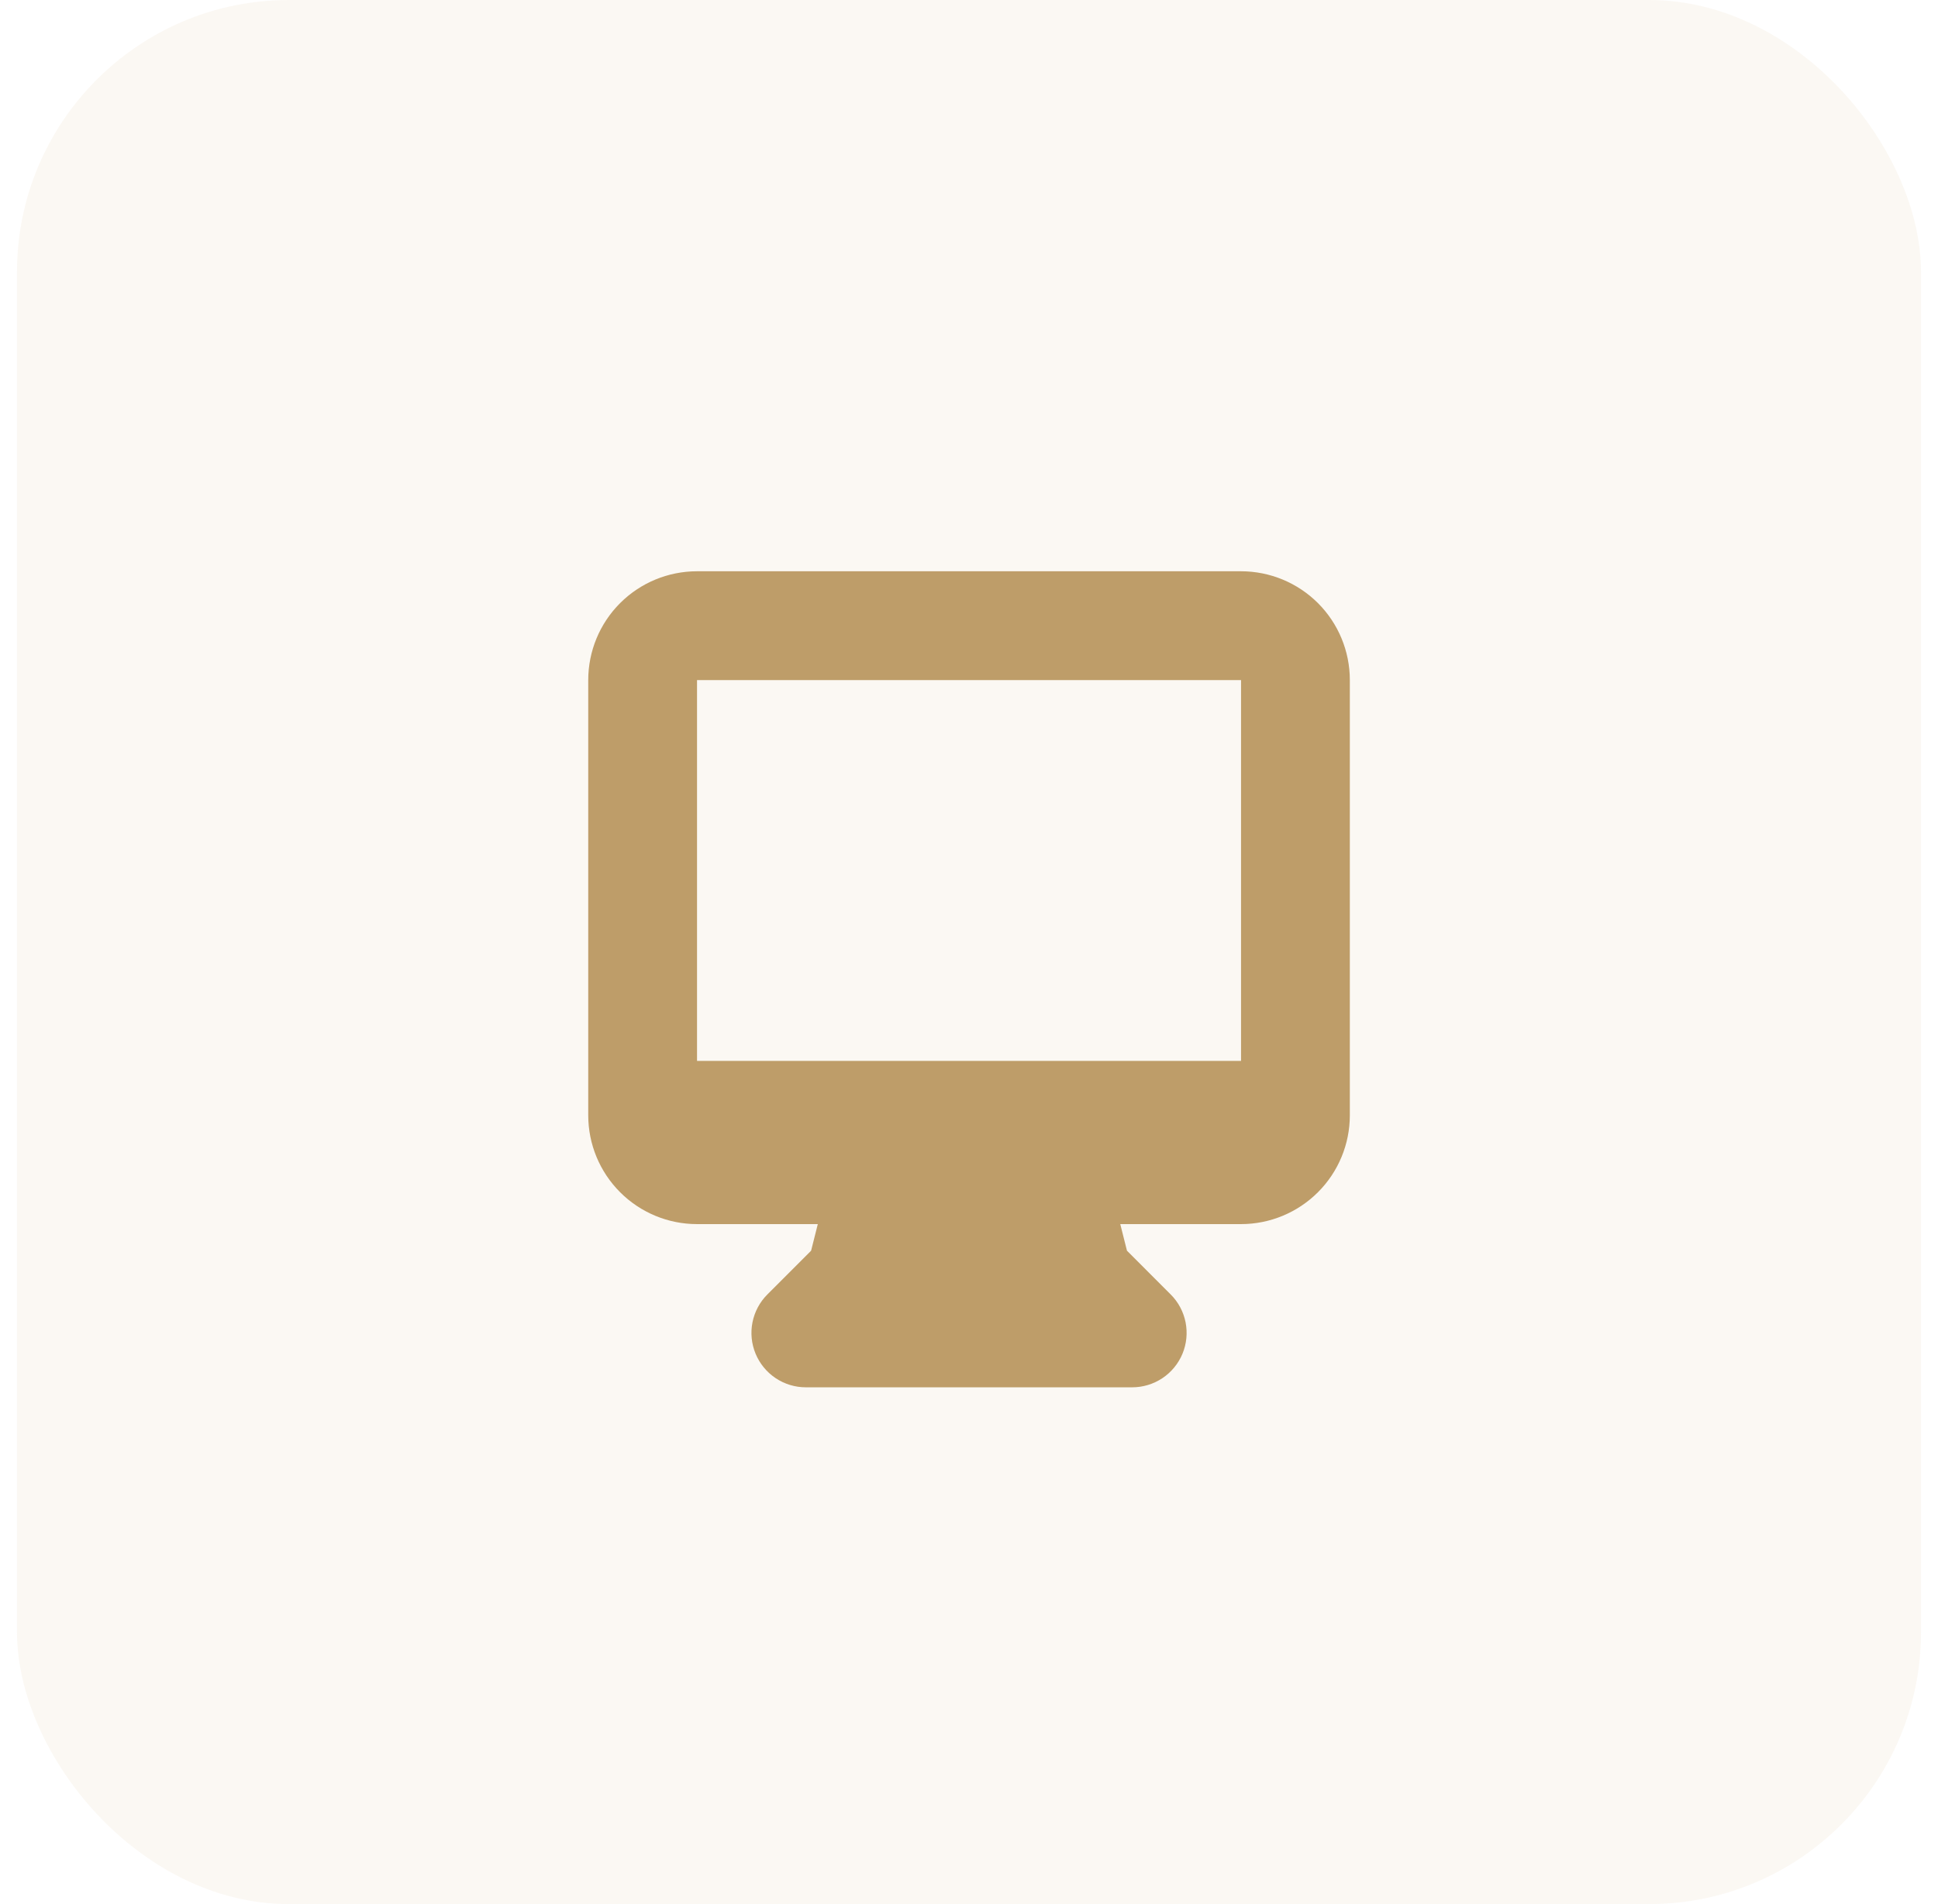
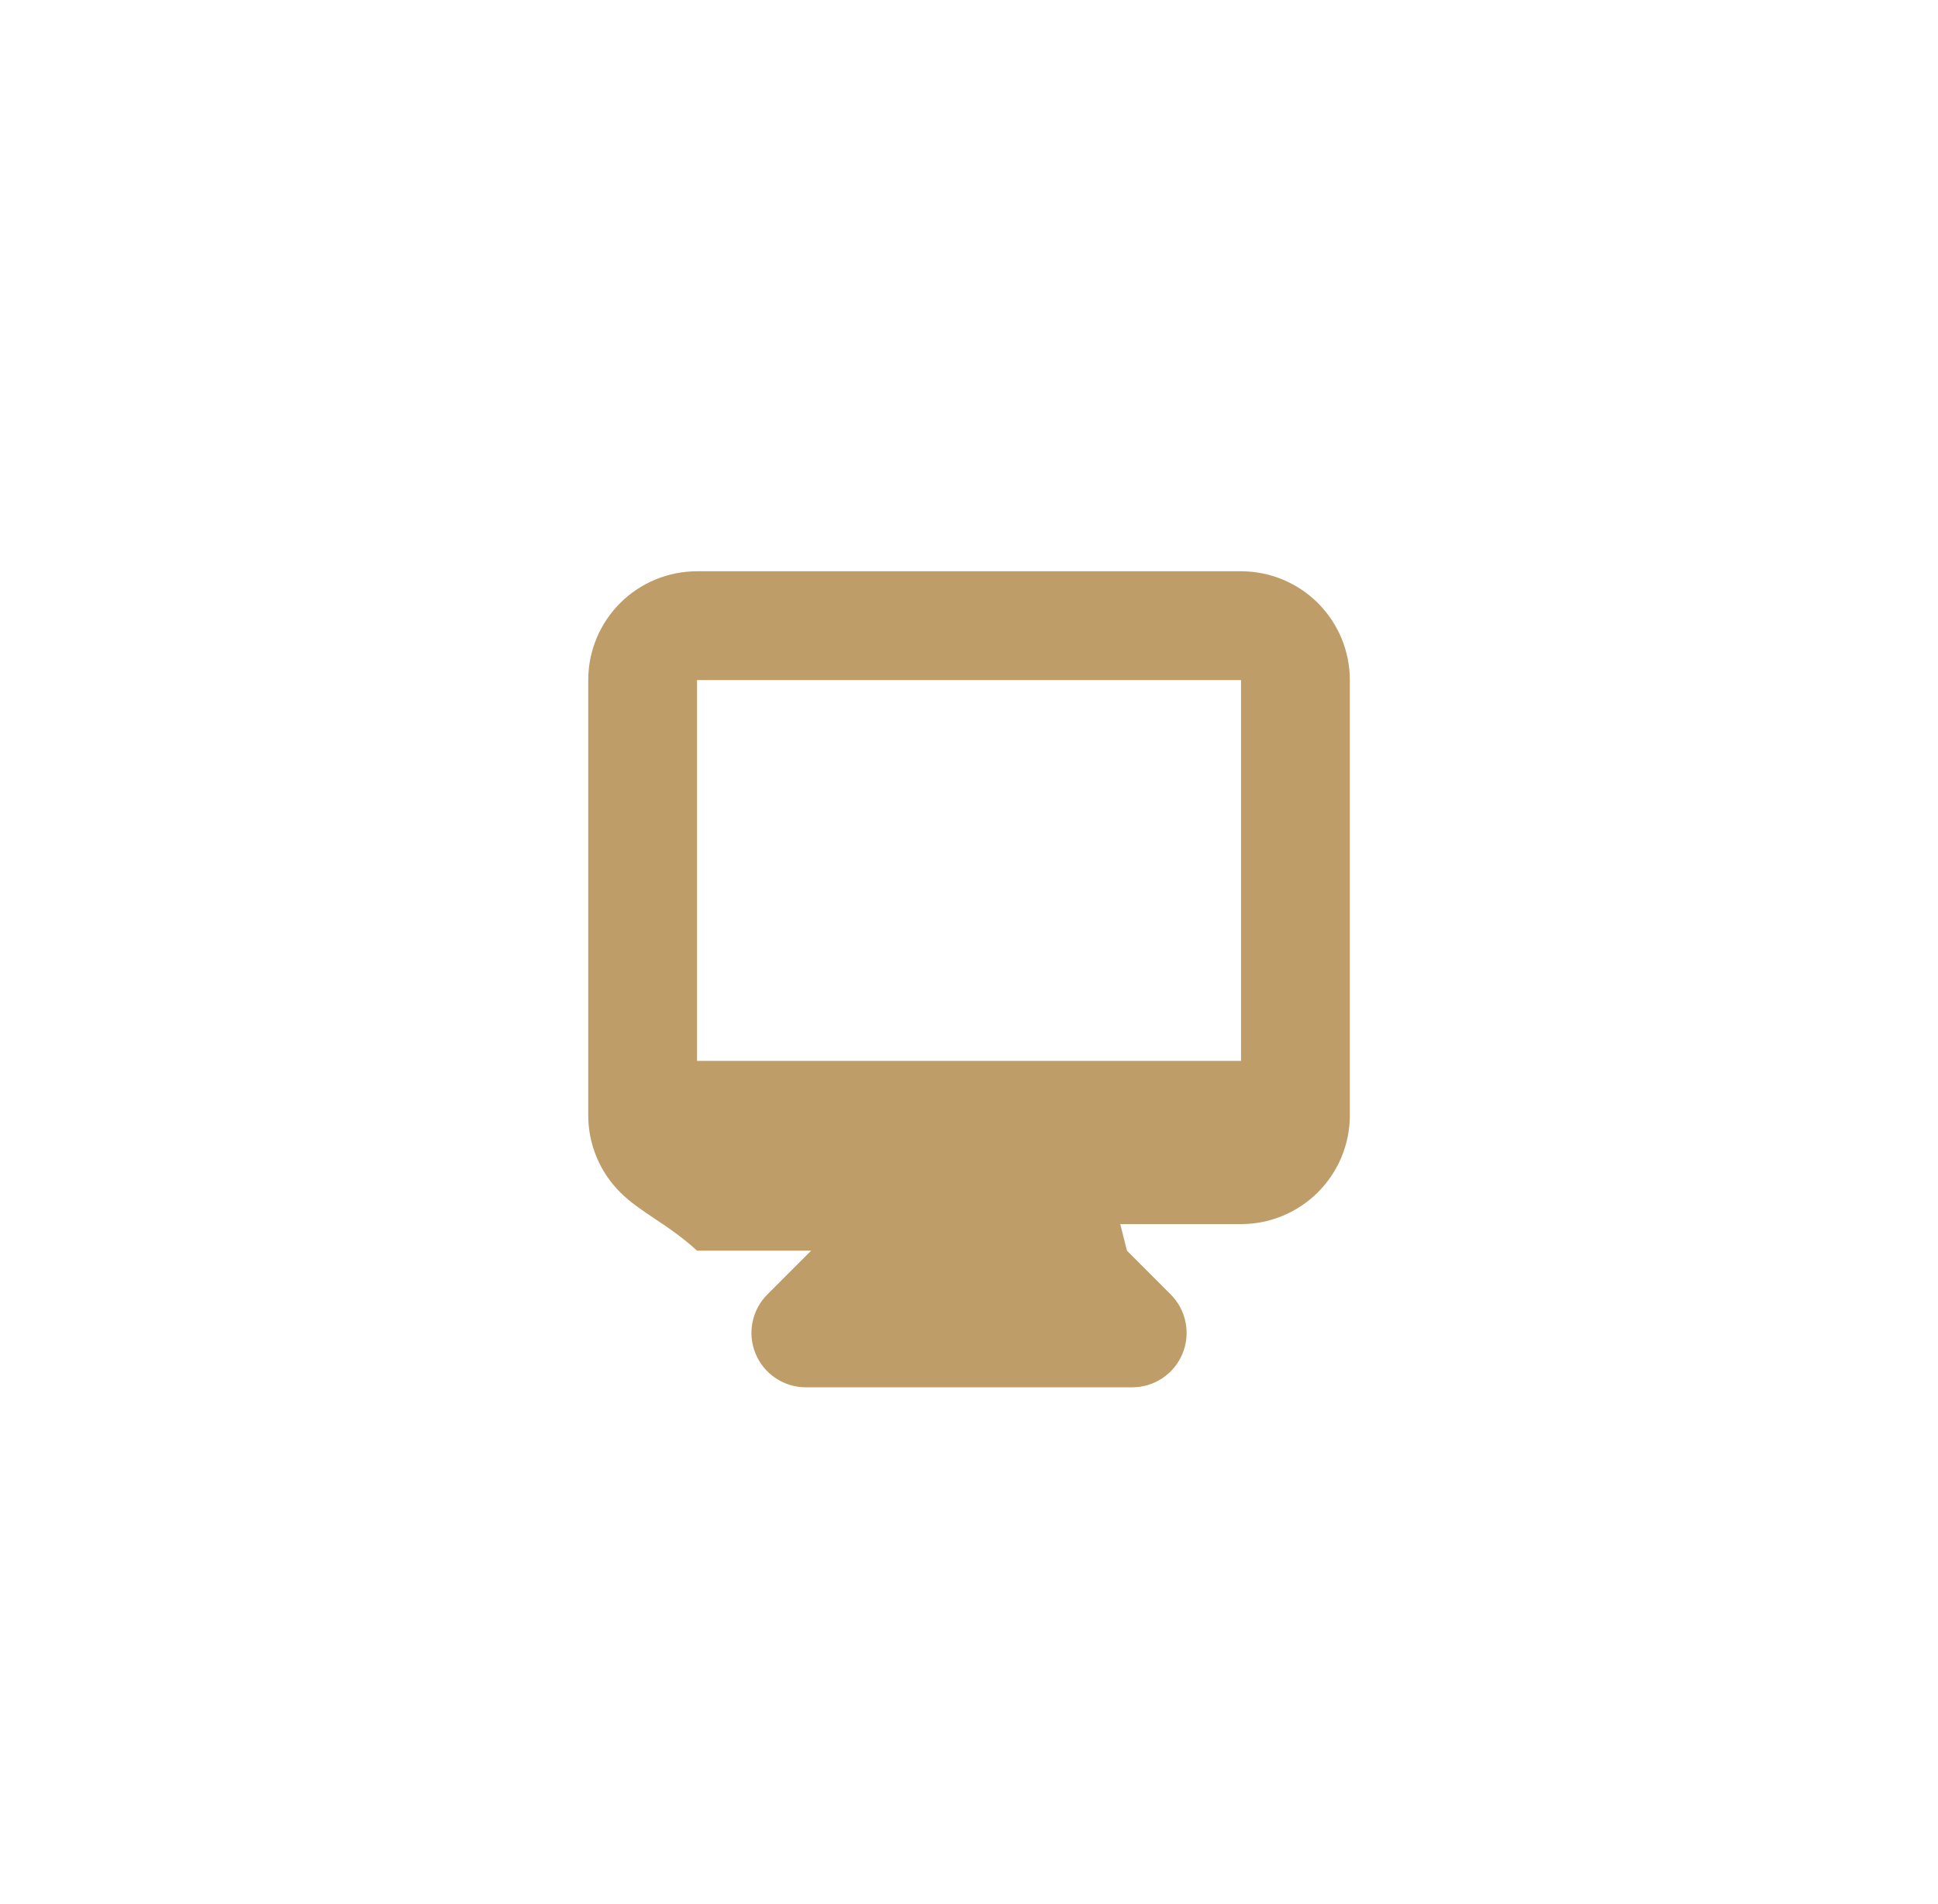
<svg xmlns="http://www.w3.org/2000/svg" width="57" height="56" viewBox="0 0 57 56" fill="none">
-   <rect x="0.5" width="56" height="56" rx="8" fill="#D4B989" fill-opacity="0.1" />
-   <path fill-rule="evenodd" clip-rule="evenodd" d="M17.301 20.001C17.301 19.152 17.638 18.338 18.238 17.738C18.838 17.138 19.652 16.801 20.501 16.801H36.501C37.349 16.801 38.163 17.138 38.764 17.738C39.364 18.338 39.701 19.152 39.701 20.001V32.801C39.701 33.65 39.364 34.463 38.764 35.063C38.163 35.664 37.349 36.001 36.501 36.001H32.949L33.146 36.783L34.432 38.07C34.656 38.293 34.808 38.578 34.87 38.889C34.931 39.199 34.9 39.521 34.779 39.813C34.658 40.105 34.453 40.355 34.19 40.531C33.926 40.707 33.617 40.801 33.301 40.801H23.701C23.384 40.801 23.075 40.707 22.812 40.531C22.549 40.355 22.344 40.105 22.223 39.813C22.102 39.521 22.07 39.199 22.132 38.889C22.194 38.578 22.346 38.293 22.57 38.07L23.856 36.783L24.053 36.001H20.501C19.652 36.001 18.838 35.664 18.238 35.063C17.638 34.463 17.301 33.65 17.301 32.801V20.001ZM26.534 31.201H20.501V20.001H36.501V31.201H26.534Z" fill="#BE9D69" />
+   <path fill-rule="evenodd" clip-rule="evenodd" d="M17.301 20.001C17.301 19.152 17.638 18.338 18.238 17.738C18.838 17.138 19.652 16.801 20.501 16.801H36.501C37.349 16.801 38.163 17.138 38.764 17.738C39.364 18.338 39.701 19.152 39.701 20.001V32.801C39.701 33.65 39.364 34.463 38.764 35.063C38.163 35.664 37.349 36.001 36.501 36.001H32.949L33.146 36.783L34.432 38.07C34.656 38.293 34.808 38.578 34.87 38.889C34.931 39.199 34.9 39.521 34.779 39.813C34.658 40.105 34.453 40.355 34.19 40.531C33.926 40.707 33.617 40.801 33.301 40.801H23.701C23.384 40.801 23.075 40.707 22.812 40.531C22.549 40.355 22.344 40.105 22.223 39.813C22.102 39.521 22.07 39.199 22.132 38.889C22.194 38.578 22.346 38.293 22.57 38.07L23.856 36.783H20.501C19.652 36.001 18.838 35.664 18.238 35.063C17.638 34.463 17.301 33.65 17.301 32.801V20.001ZM26.534 31.201H20.501V20.001H36.501V31.201H26.534Z" fill="#BE9D69" />
</svg>